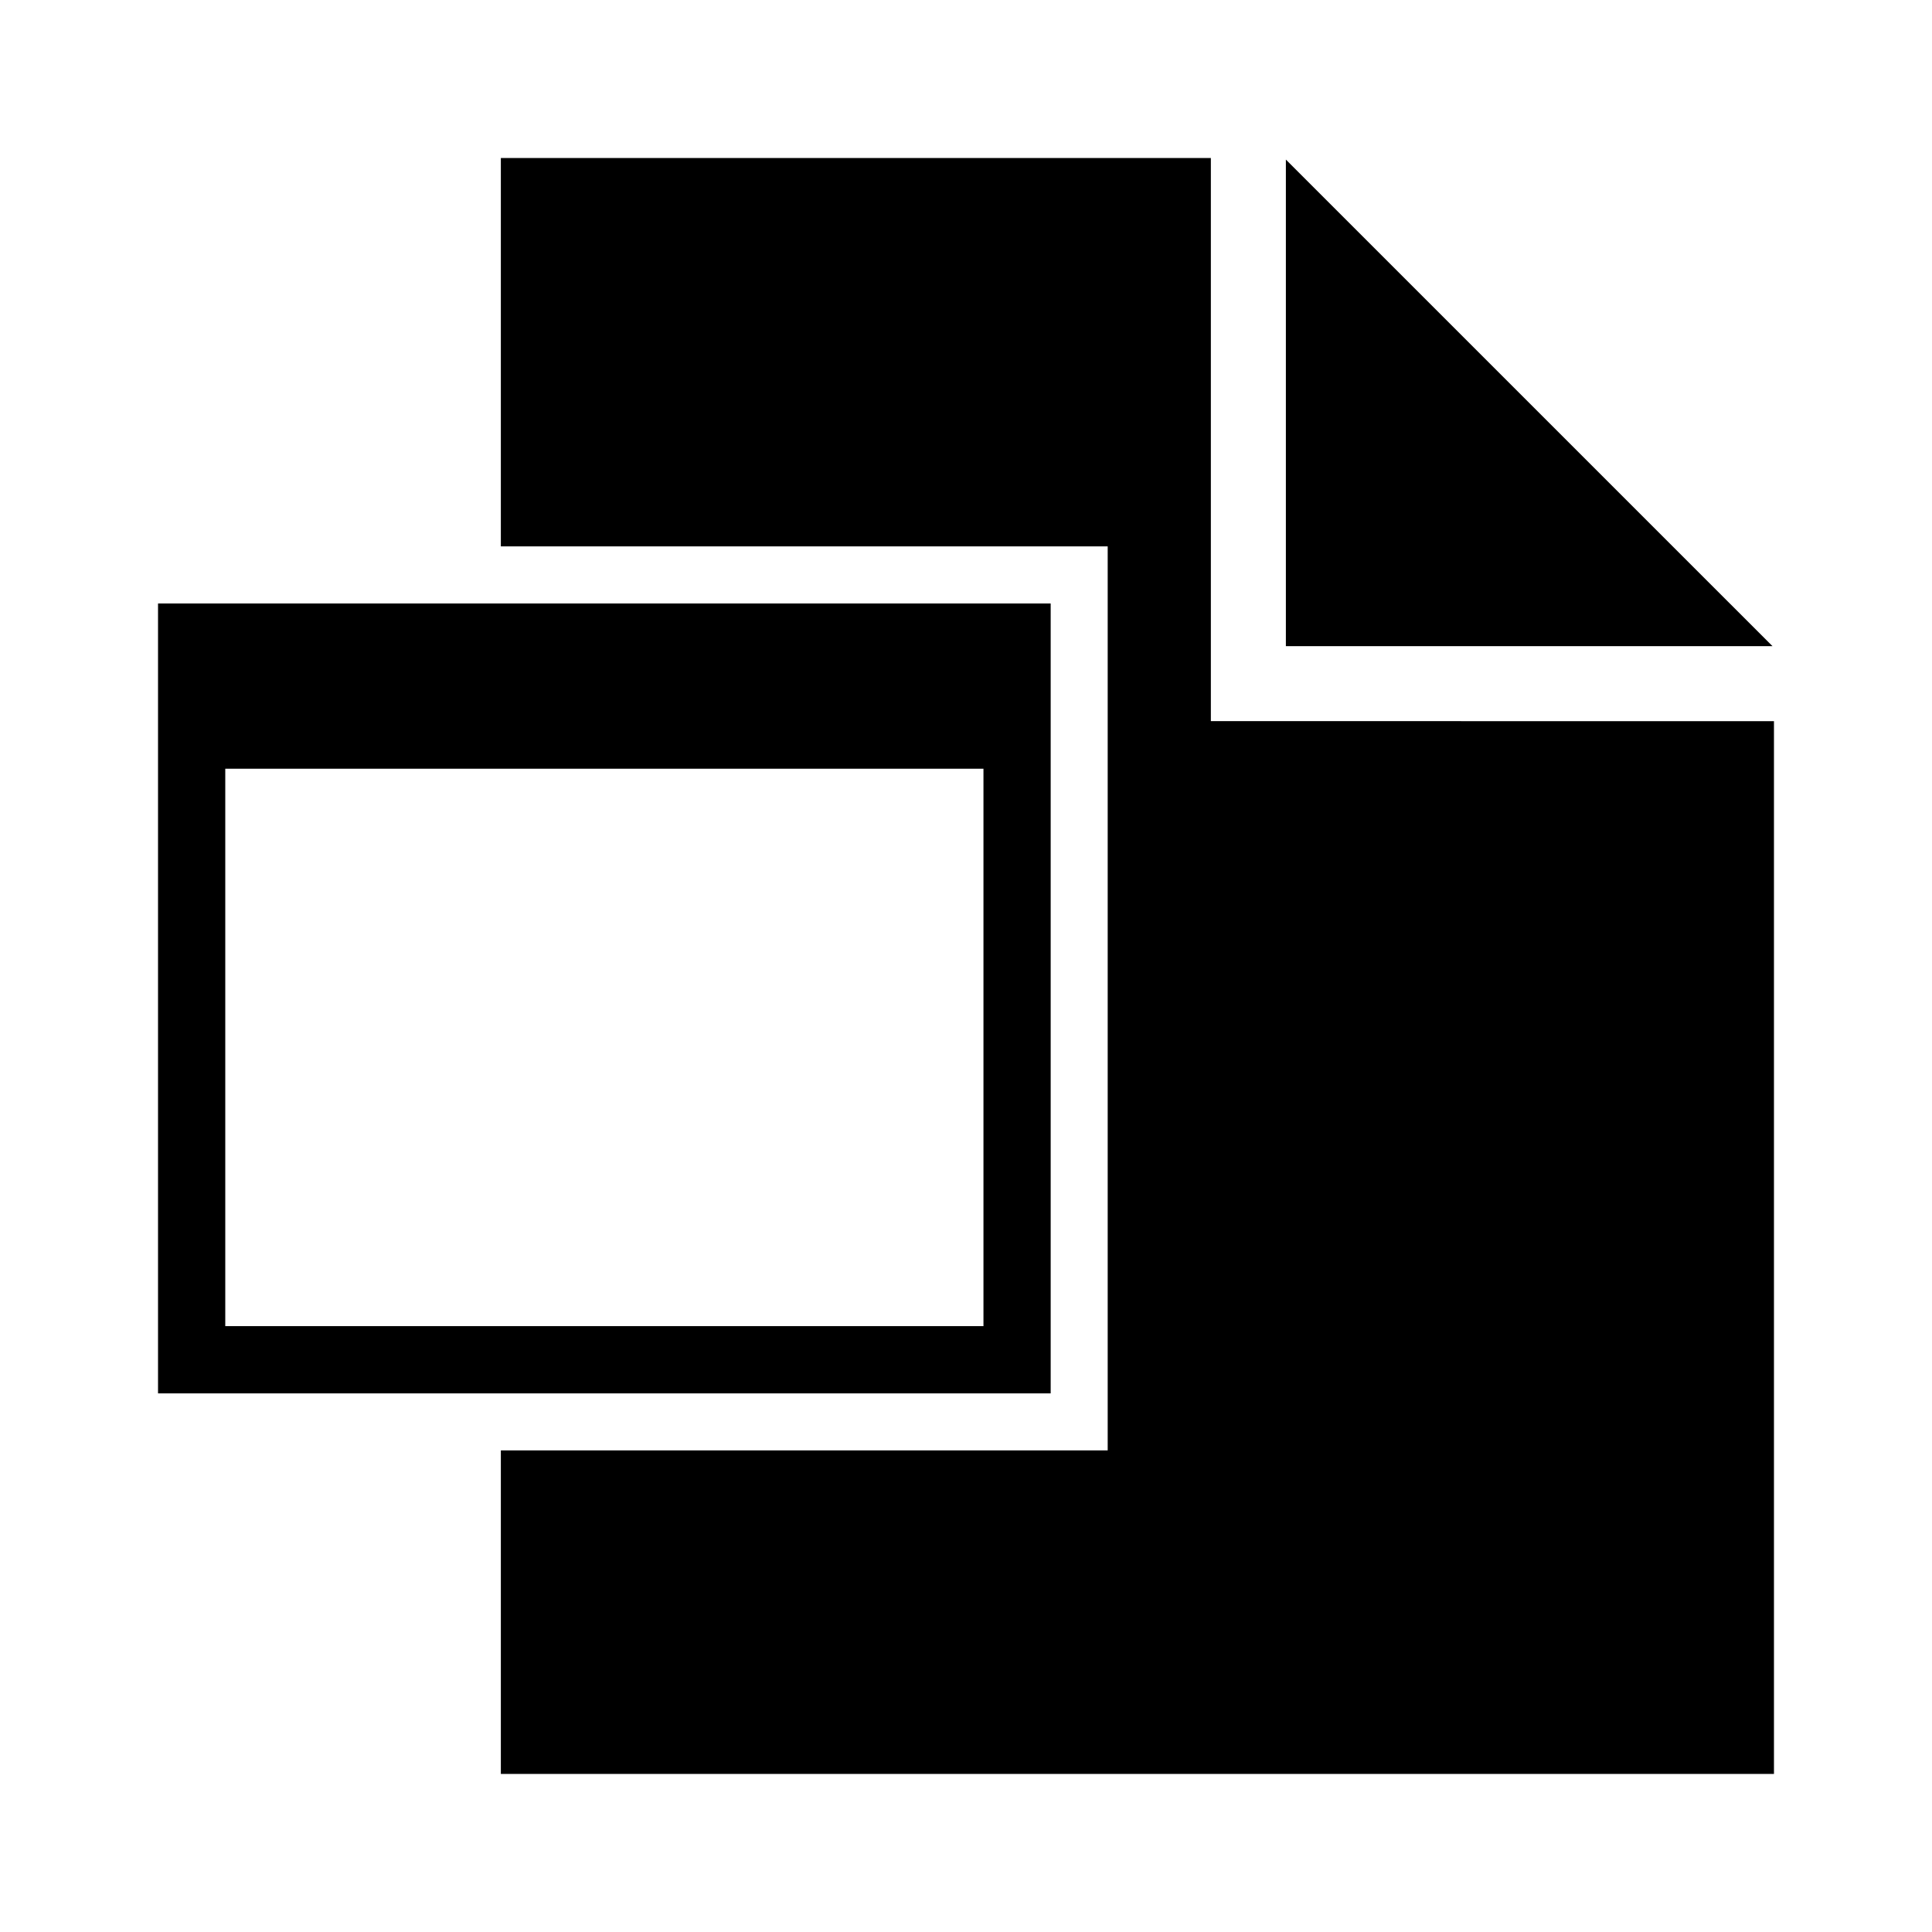
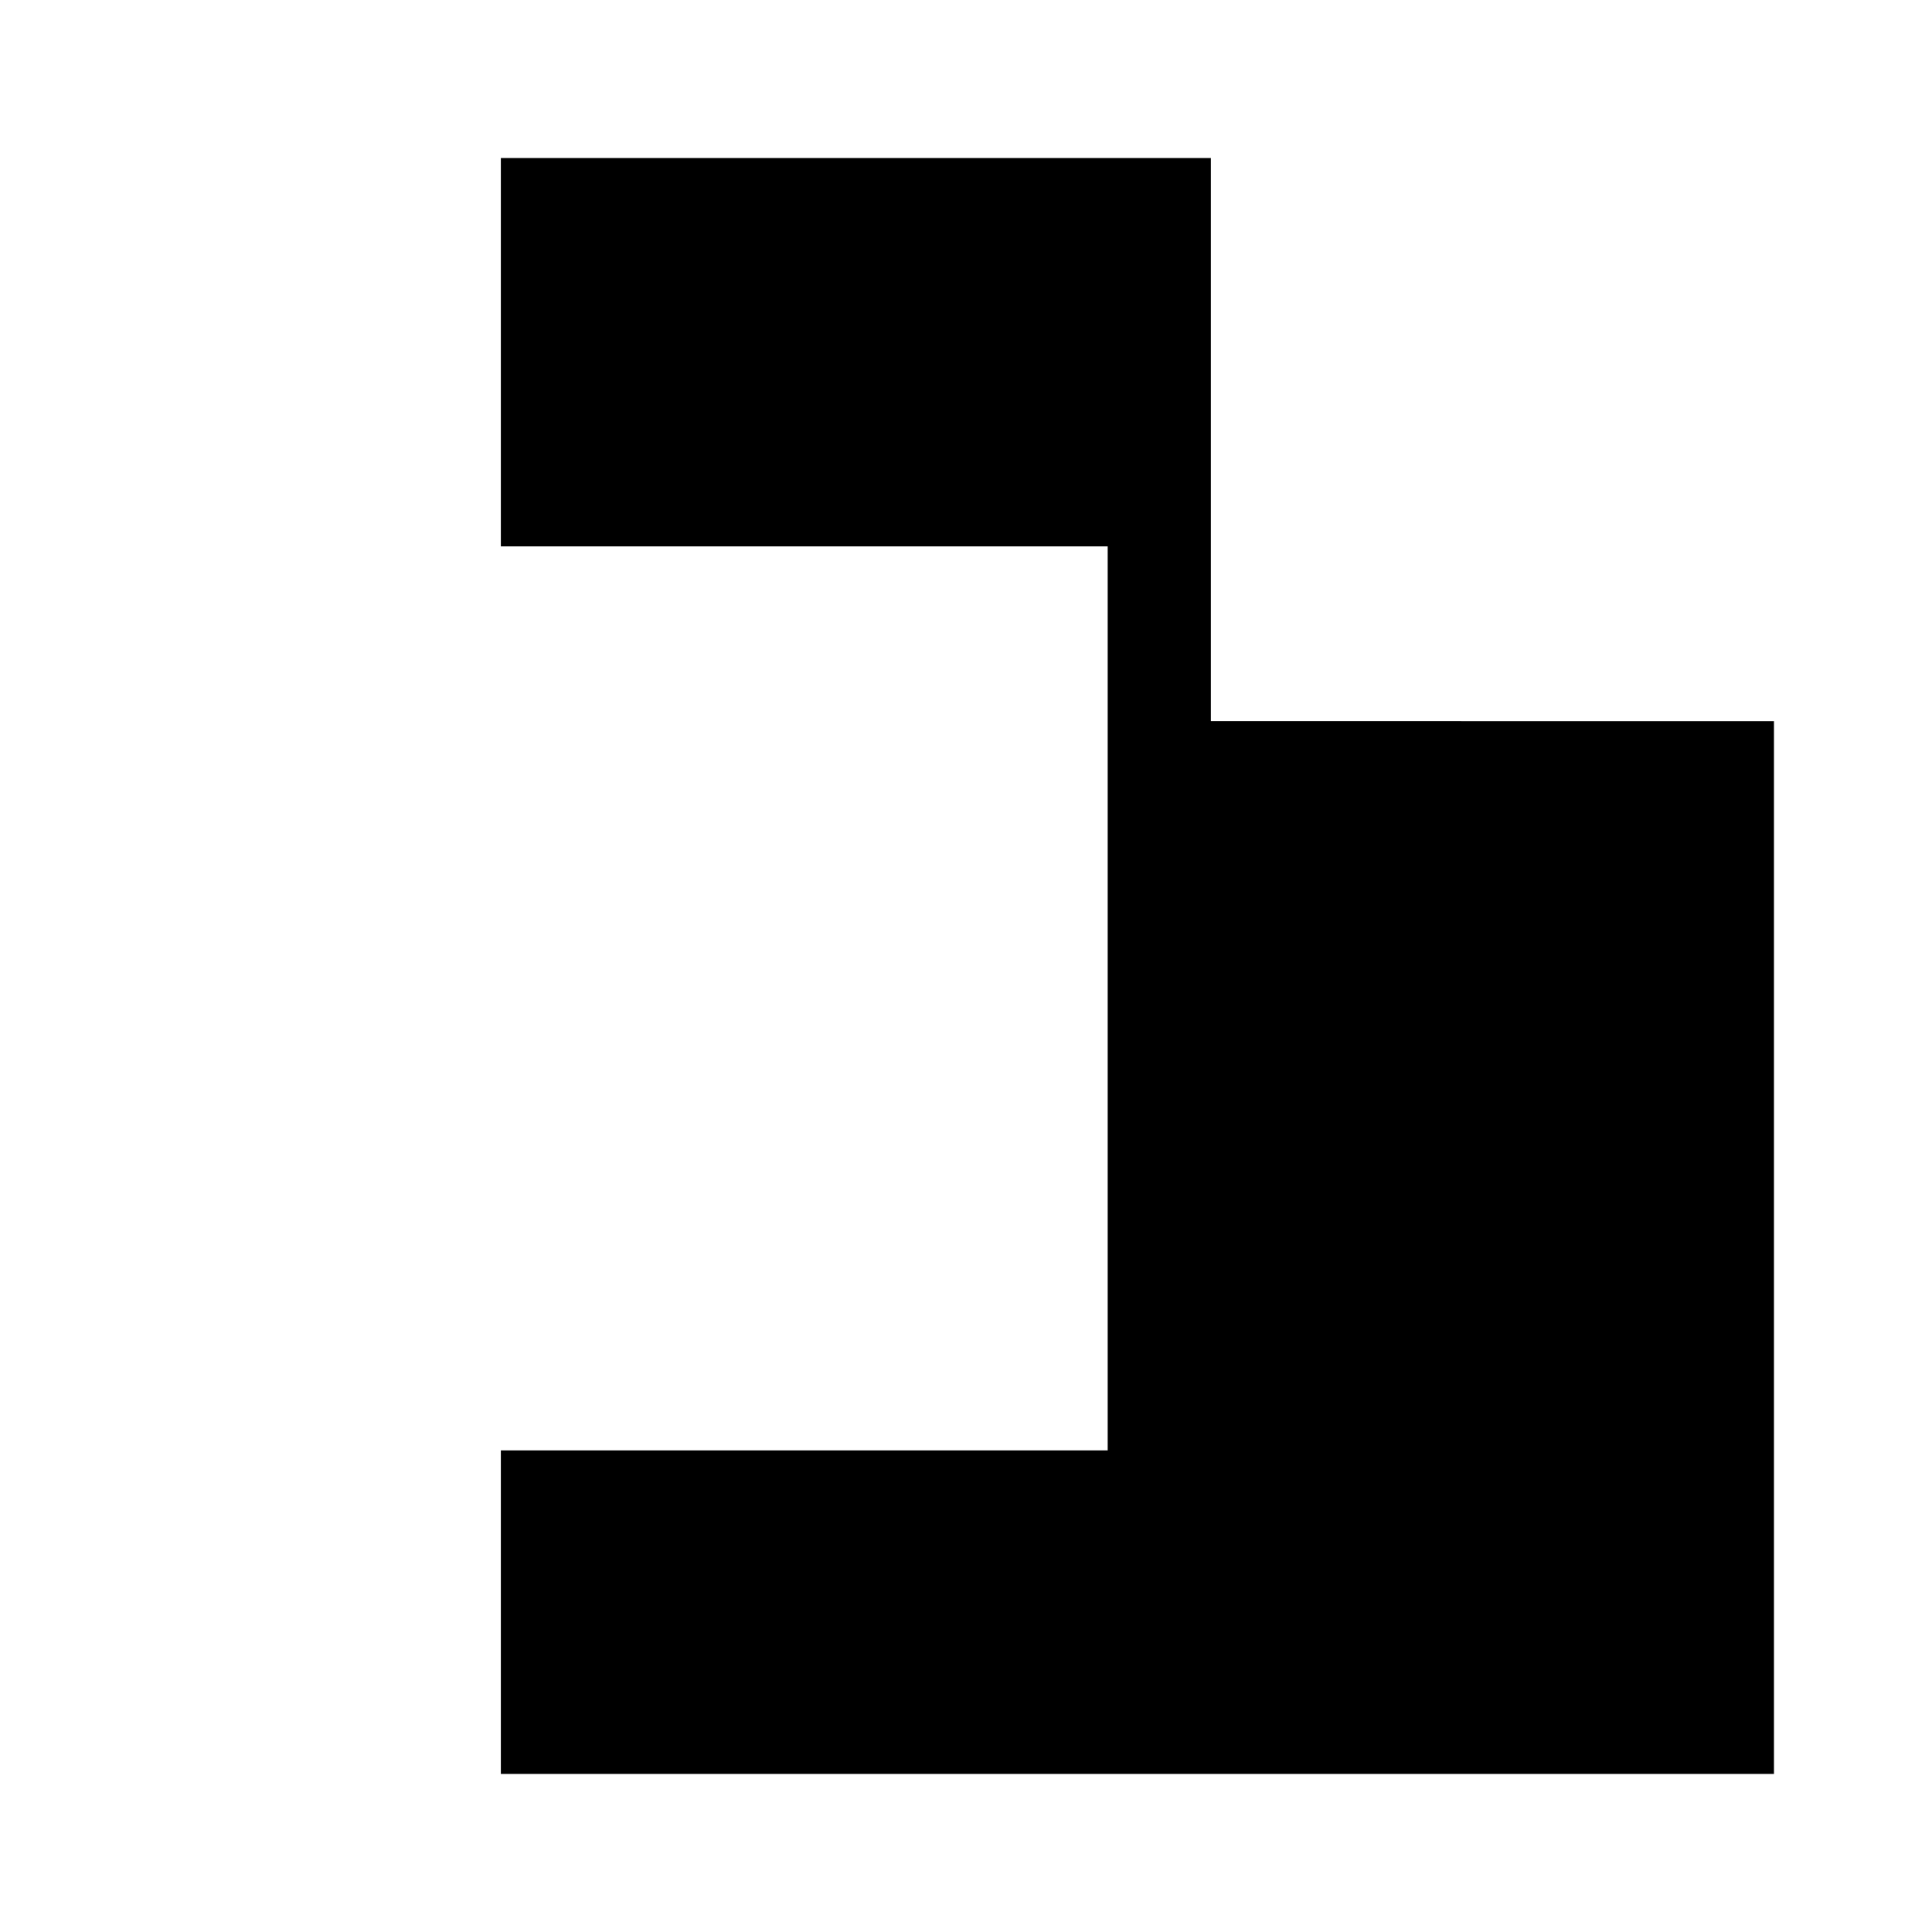
<svg xmlns="http://www.w3.org/2000/svg" fill="#000000" width="800px" height="800px" version="1.1" viewBox="144 144 512 512">
  <g>
-     <path d="m484.77 186.29v128.95h128.96z" />
    <path d="m464.89 335.11v-149.23h-188.16v102.92h160.82v239.57h-160.82v85.746h337.39v-279z" />
-     <path d="m422.44 303.92h-236.56v209.34h236.56zm-17.812 191.52h-200.93v-147.72h200.93z" />
  </g>
</svg>